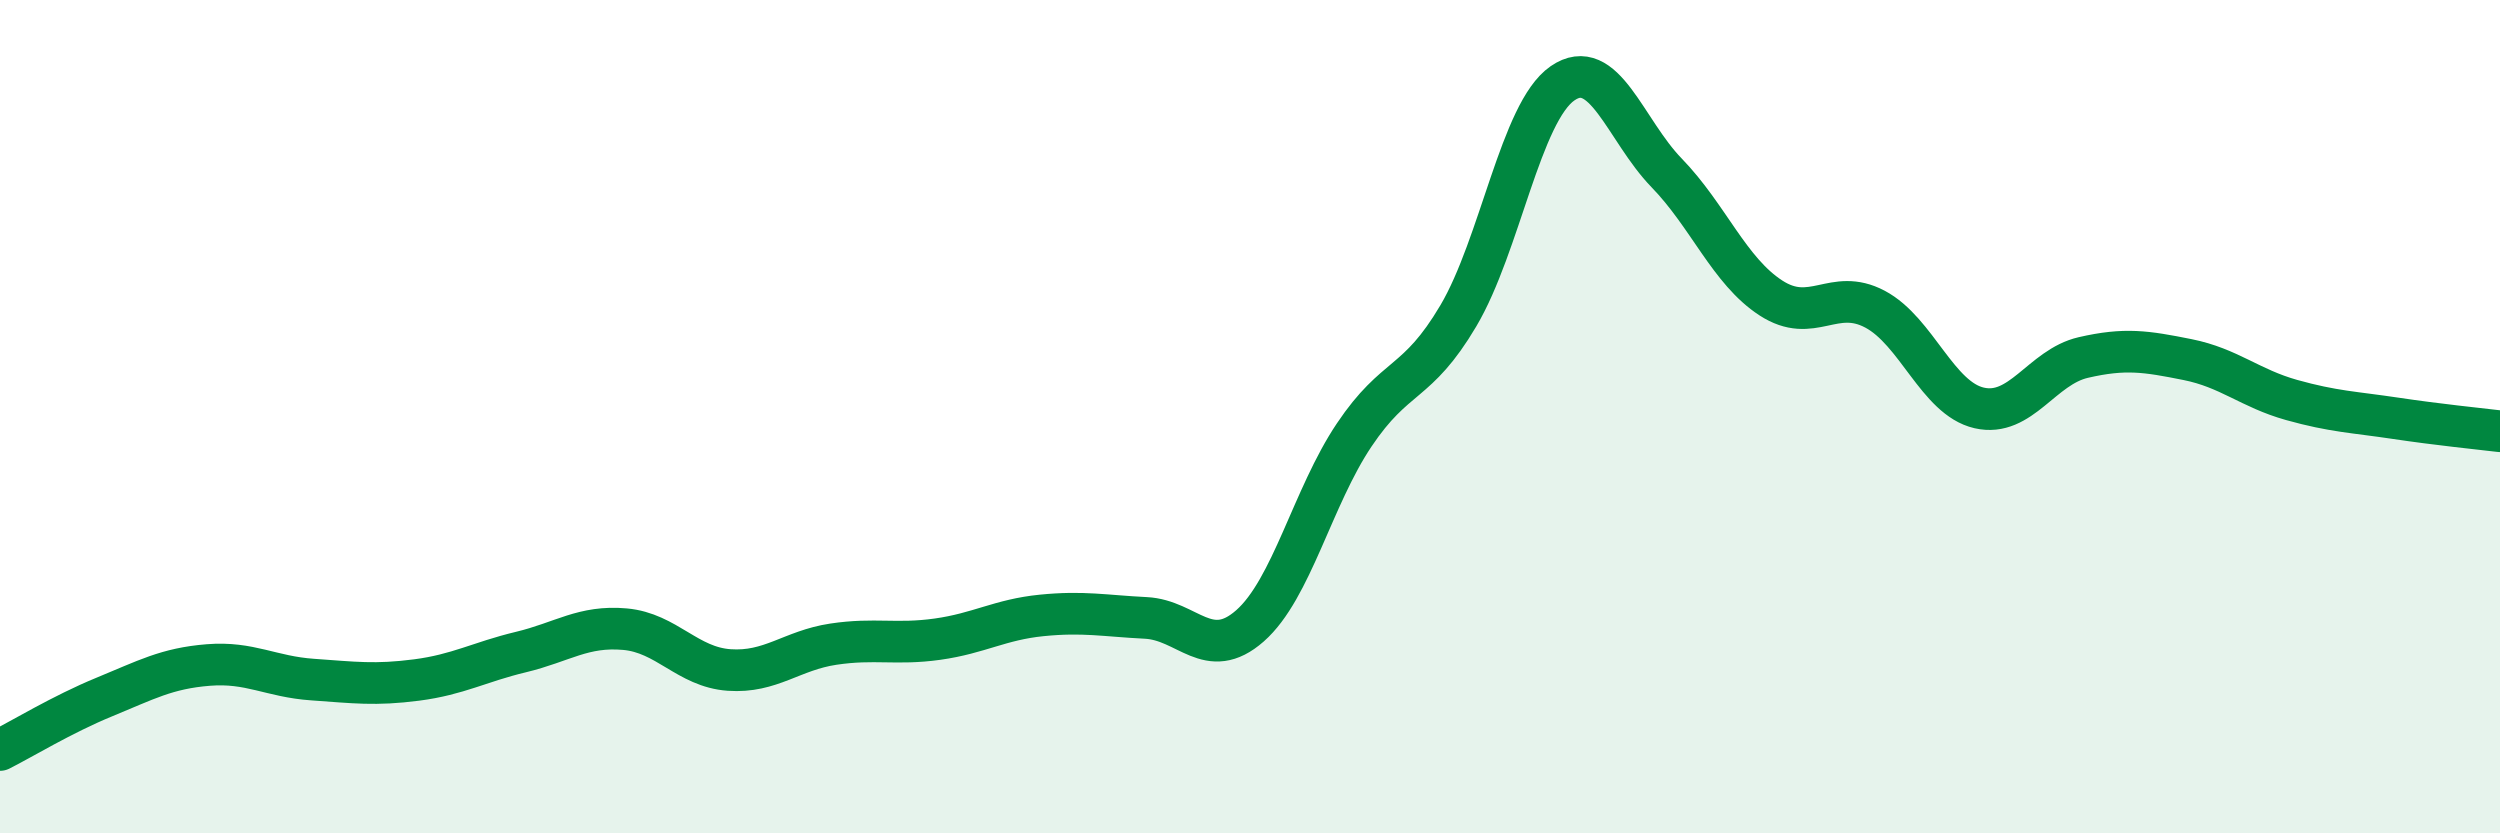
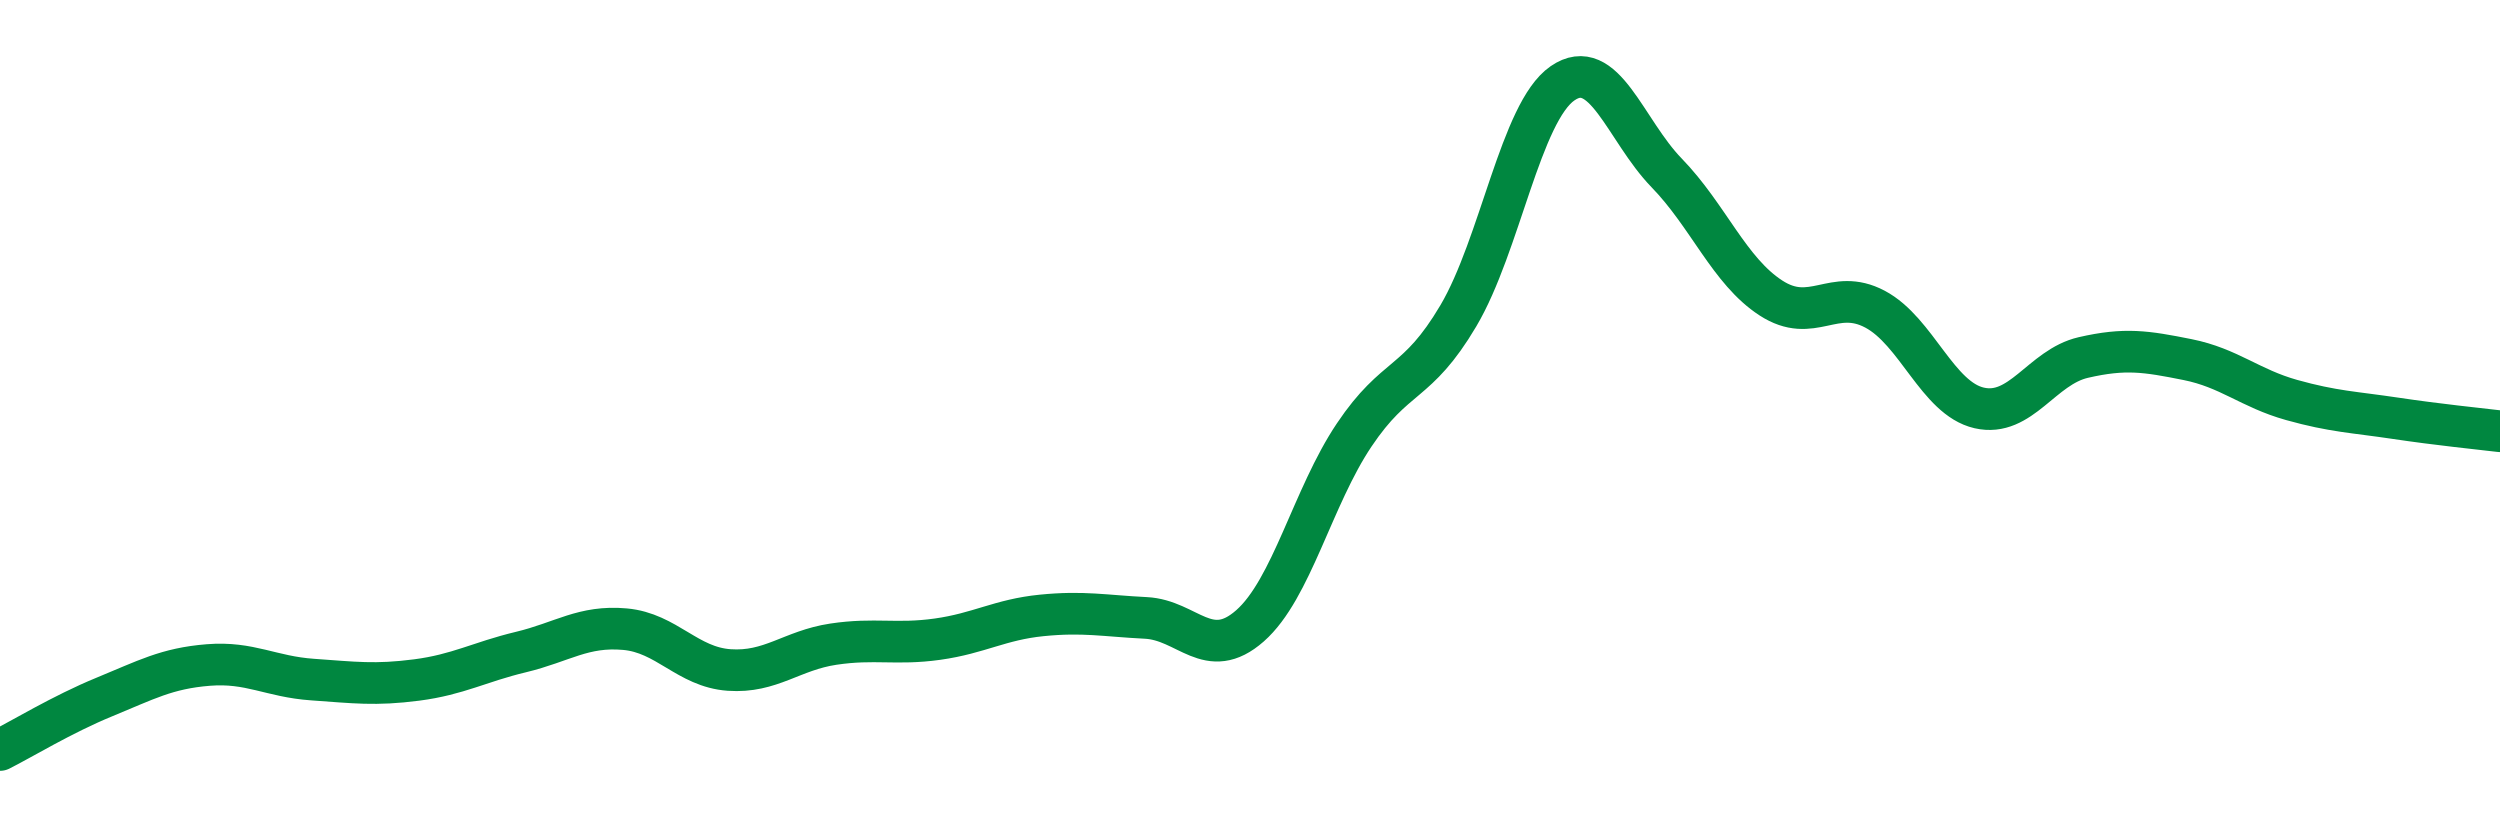
<svg xmlns="http://www.w3.org/2000/svg" width="60" height="20" viewBox="0 0 60 20">
-   <path d="M 0,18 C 0.5,17.75 1.5,17.14 2.5,16.73 C 3.5,16.32 4,16.04 5,15.96 C 6,15.88 6.5,16.24 7.5,16.31 C 8.5,16.38 9,16.45 10,16.32 C 11,16.19 11.5,15.89 12.5,15.65 C 13.5,15.41 14,15.01 15,15.1 C 16,15.19 16.5,16.01 17.5,16.08 C 18.5,16.15 19,15.61 20,15.46 C 21,15.31 21.5,15.48 22.5,15.34 C 23.5,15.2 24,14.87 25,14.77 C 26,14.67 26.5,14.78 27.5,14.83 C 28.5,14.88 29,15.9 30,15.02 C 31,14.14 31.5,11.93 32.5,10.44 C 33.5,8.95 34,9.27 35,7.58 C 36,5.89 36.5,2.69 37.5,2 C 38.5,1.31 39,3.12 40,4.15 C 41,5.18 41.5,6.5 42.5,7.15 C 43.5,7.8 44,6.89 45,7.42 C 46,7.95 46.5,9.56 47.5,9.79 C 48.5,10.02 49,8.81 50,8.58 C 51,8.35 51.5,8.43 52.5,8.63 C 53.5,8.83 54,9.32 55,9.6 C 56,9.88 56.5,9.89 57.5,10.04 C 58.5,10.19 59.5,10.29 60,10.35L60 20L0 20Z" fill="#008740" opacity="0.1" stroke-linecap="round" stroke-linejoin="round" />
  <path d="M 0,18 C 0.5,17.75 1.5,17.14 2.5,16.73 C 3.5,16.32 4,16.04 5,15.96 C 6,15.88 6.5,16.24 7.5,16.31 C 8.5,16.38 9,16.45 10,16.32 C 11,16.19 11.5,15.89 12.5,15.65 C 13.5,15.41 14,15.01 15,15.1 C 16,15.19 16.5,16.01 17.5,16.08 C 18.5,16.15 19,15.61 20,15.46 C 21,15.31 21.5,15.48 22.5,15.34 C 23.5,15.2 24,14.87 25,14.77 C 26,14.67 26.5,14.78 27.5,14.83 C 28.5,14.88 29,15.9 30,15.02 C 31,14.14 31.5,11.93 32.5,10.44 C 33.5,8.95 34,9.27 35,7.58 C 36,5.89 36.5,2.69 37.5,2 C 38.5,1.31 39,3.12 40,4.15 C 41,5.18 41.5,6.5 42.5,7.15 C 43.5,7.8 44,6.89 45,7.42 C 46,7.95 46.5,9.56 47.5,9.79 C 48.5,10.02 49,8.81 50,8.58 C 51,8.35 51.5,8.43 52.5,8.63 C 53.5,8.83 54,9.32 55,9.6 C 56,9.88 56.5,9.89 57.5,10.04 C 58.5,10.19 59.5,10.29 60,10.35" stroke="#008740" stroke-width="1" fill="none" stroke-linecap="round" stroke-linejoin="round" />
</svg>